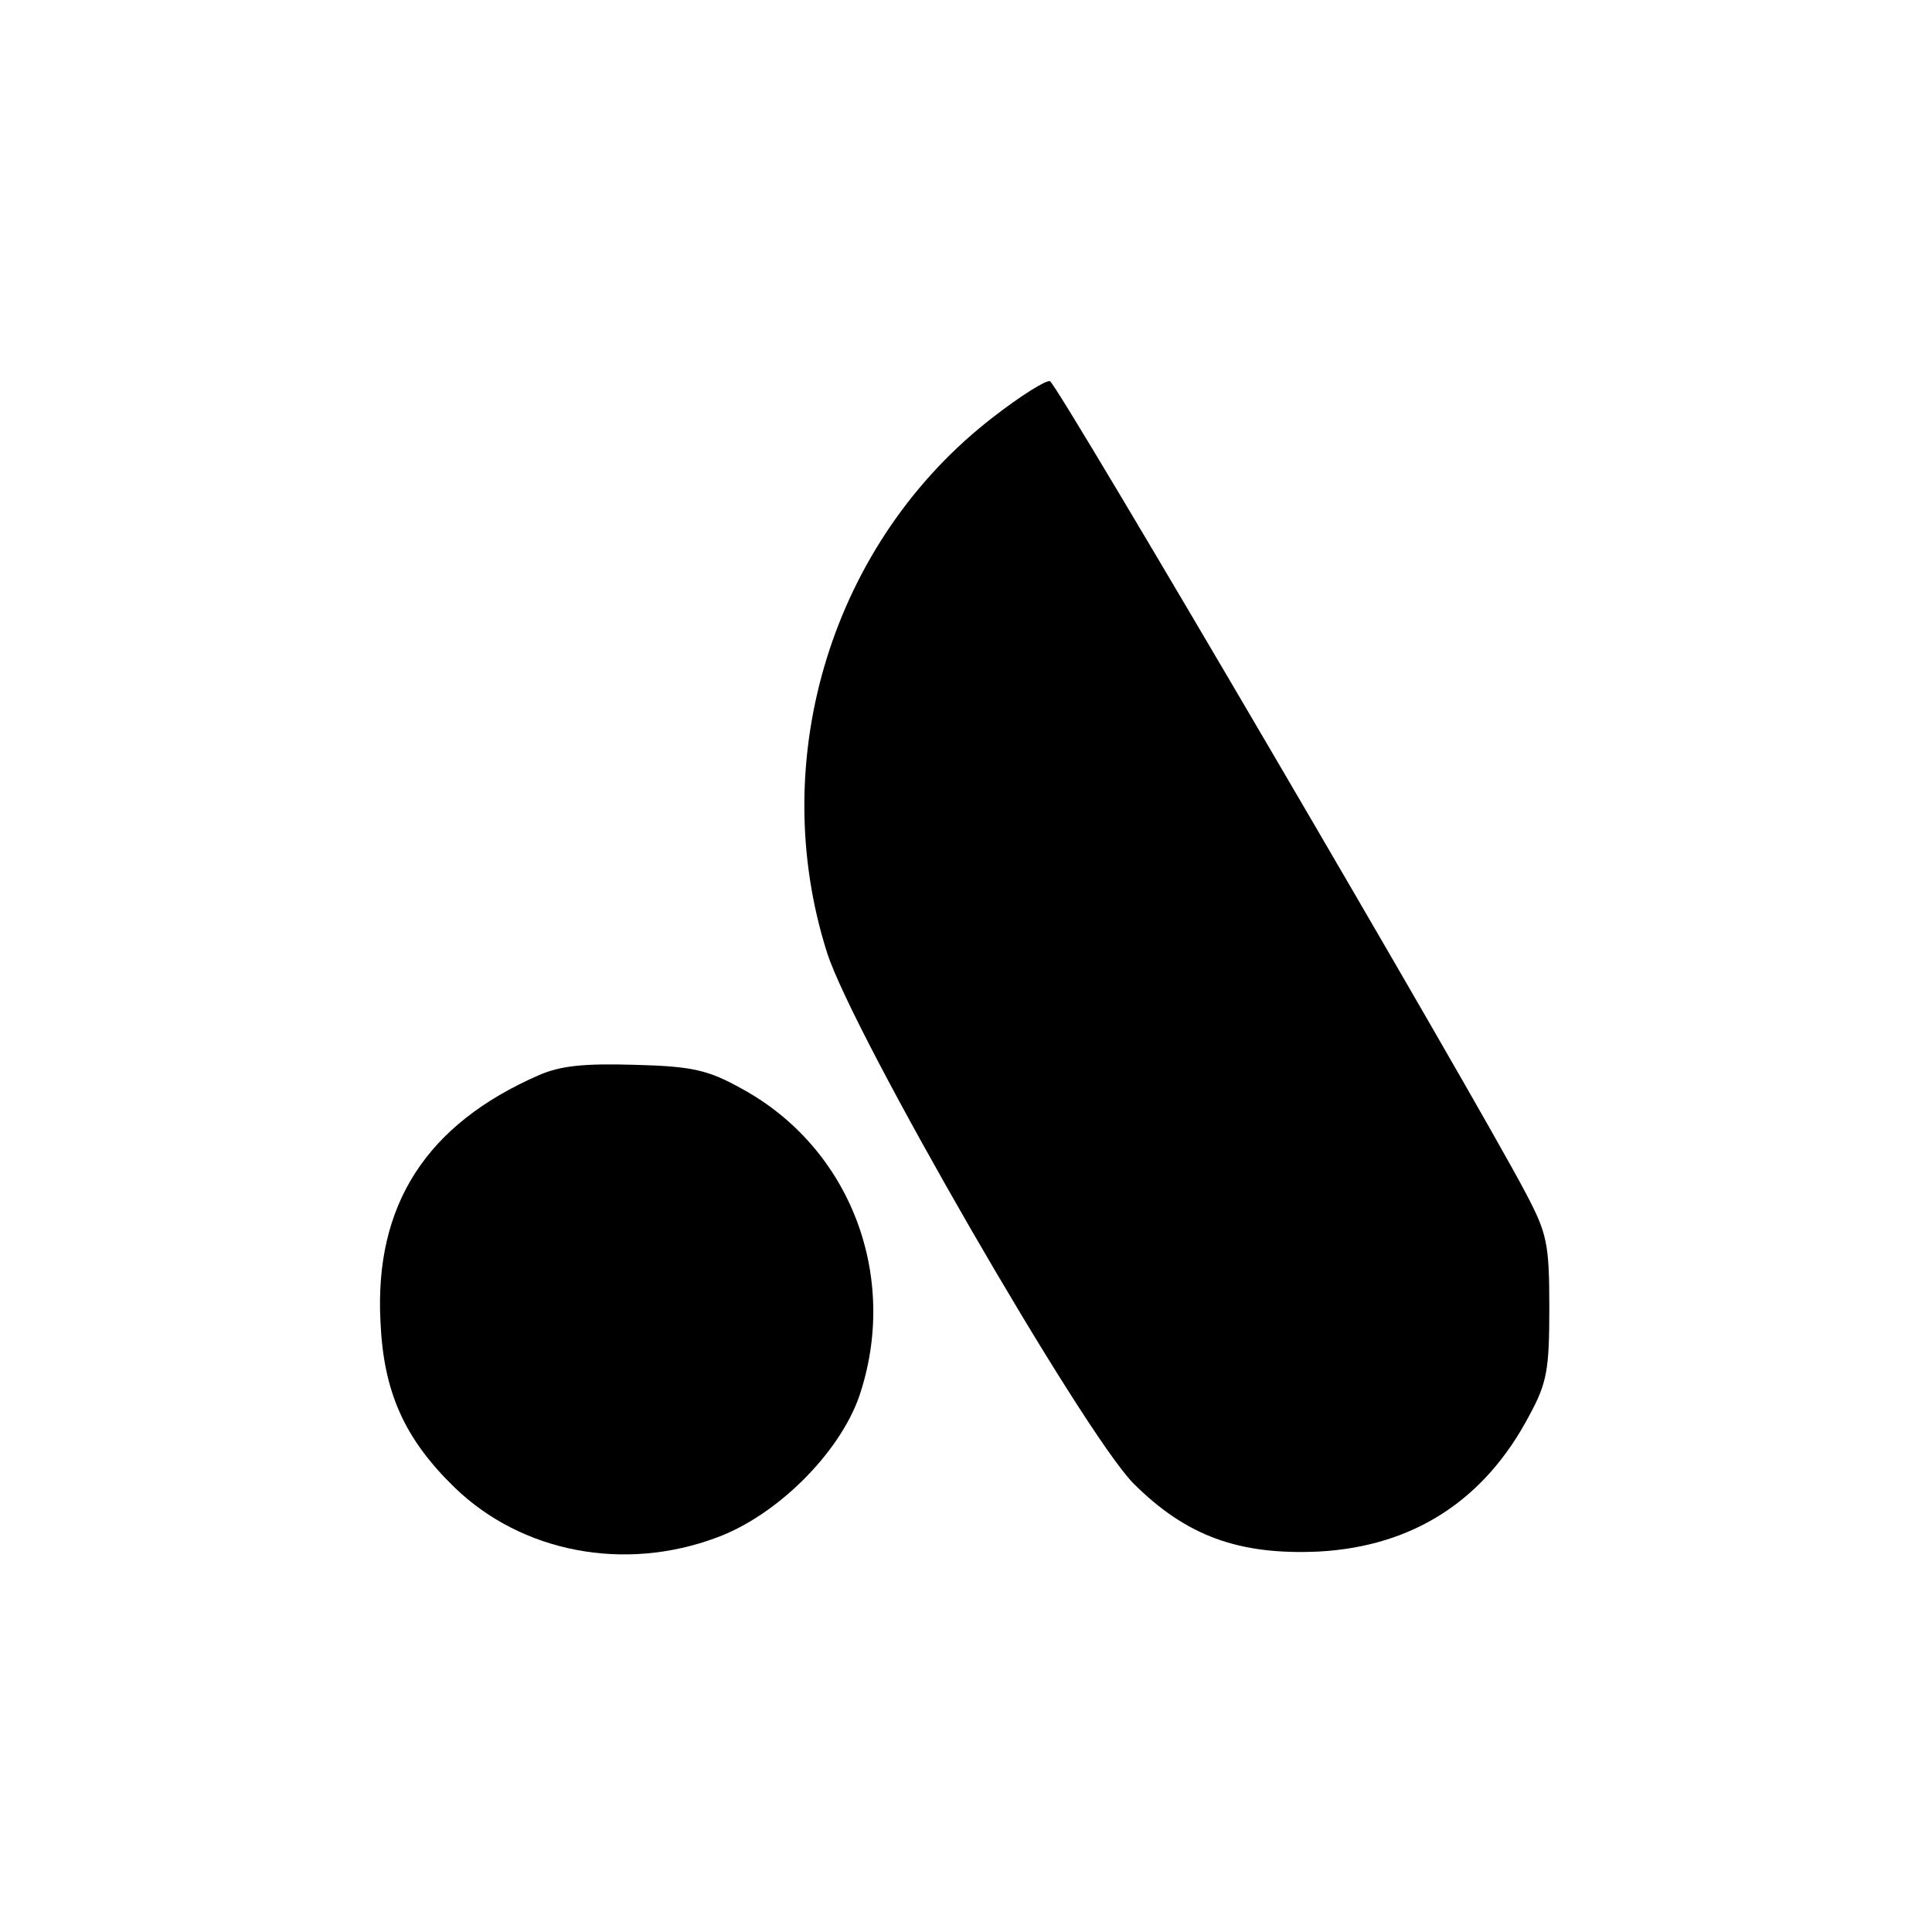
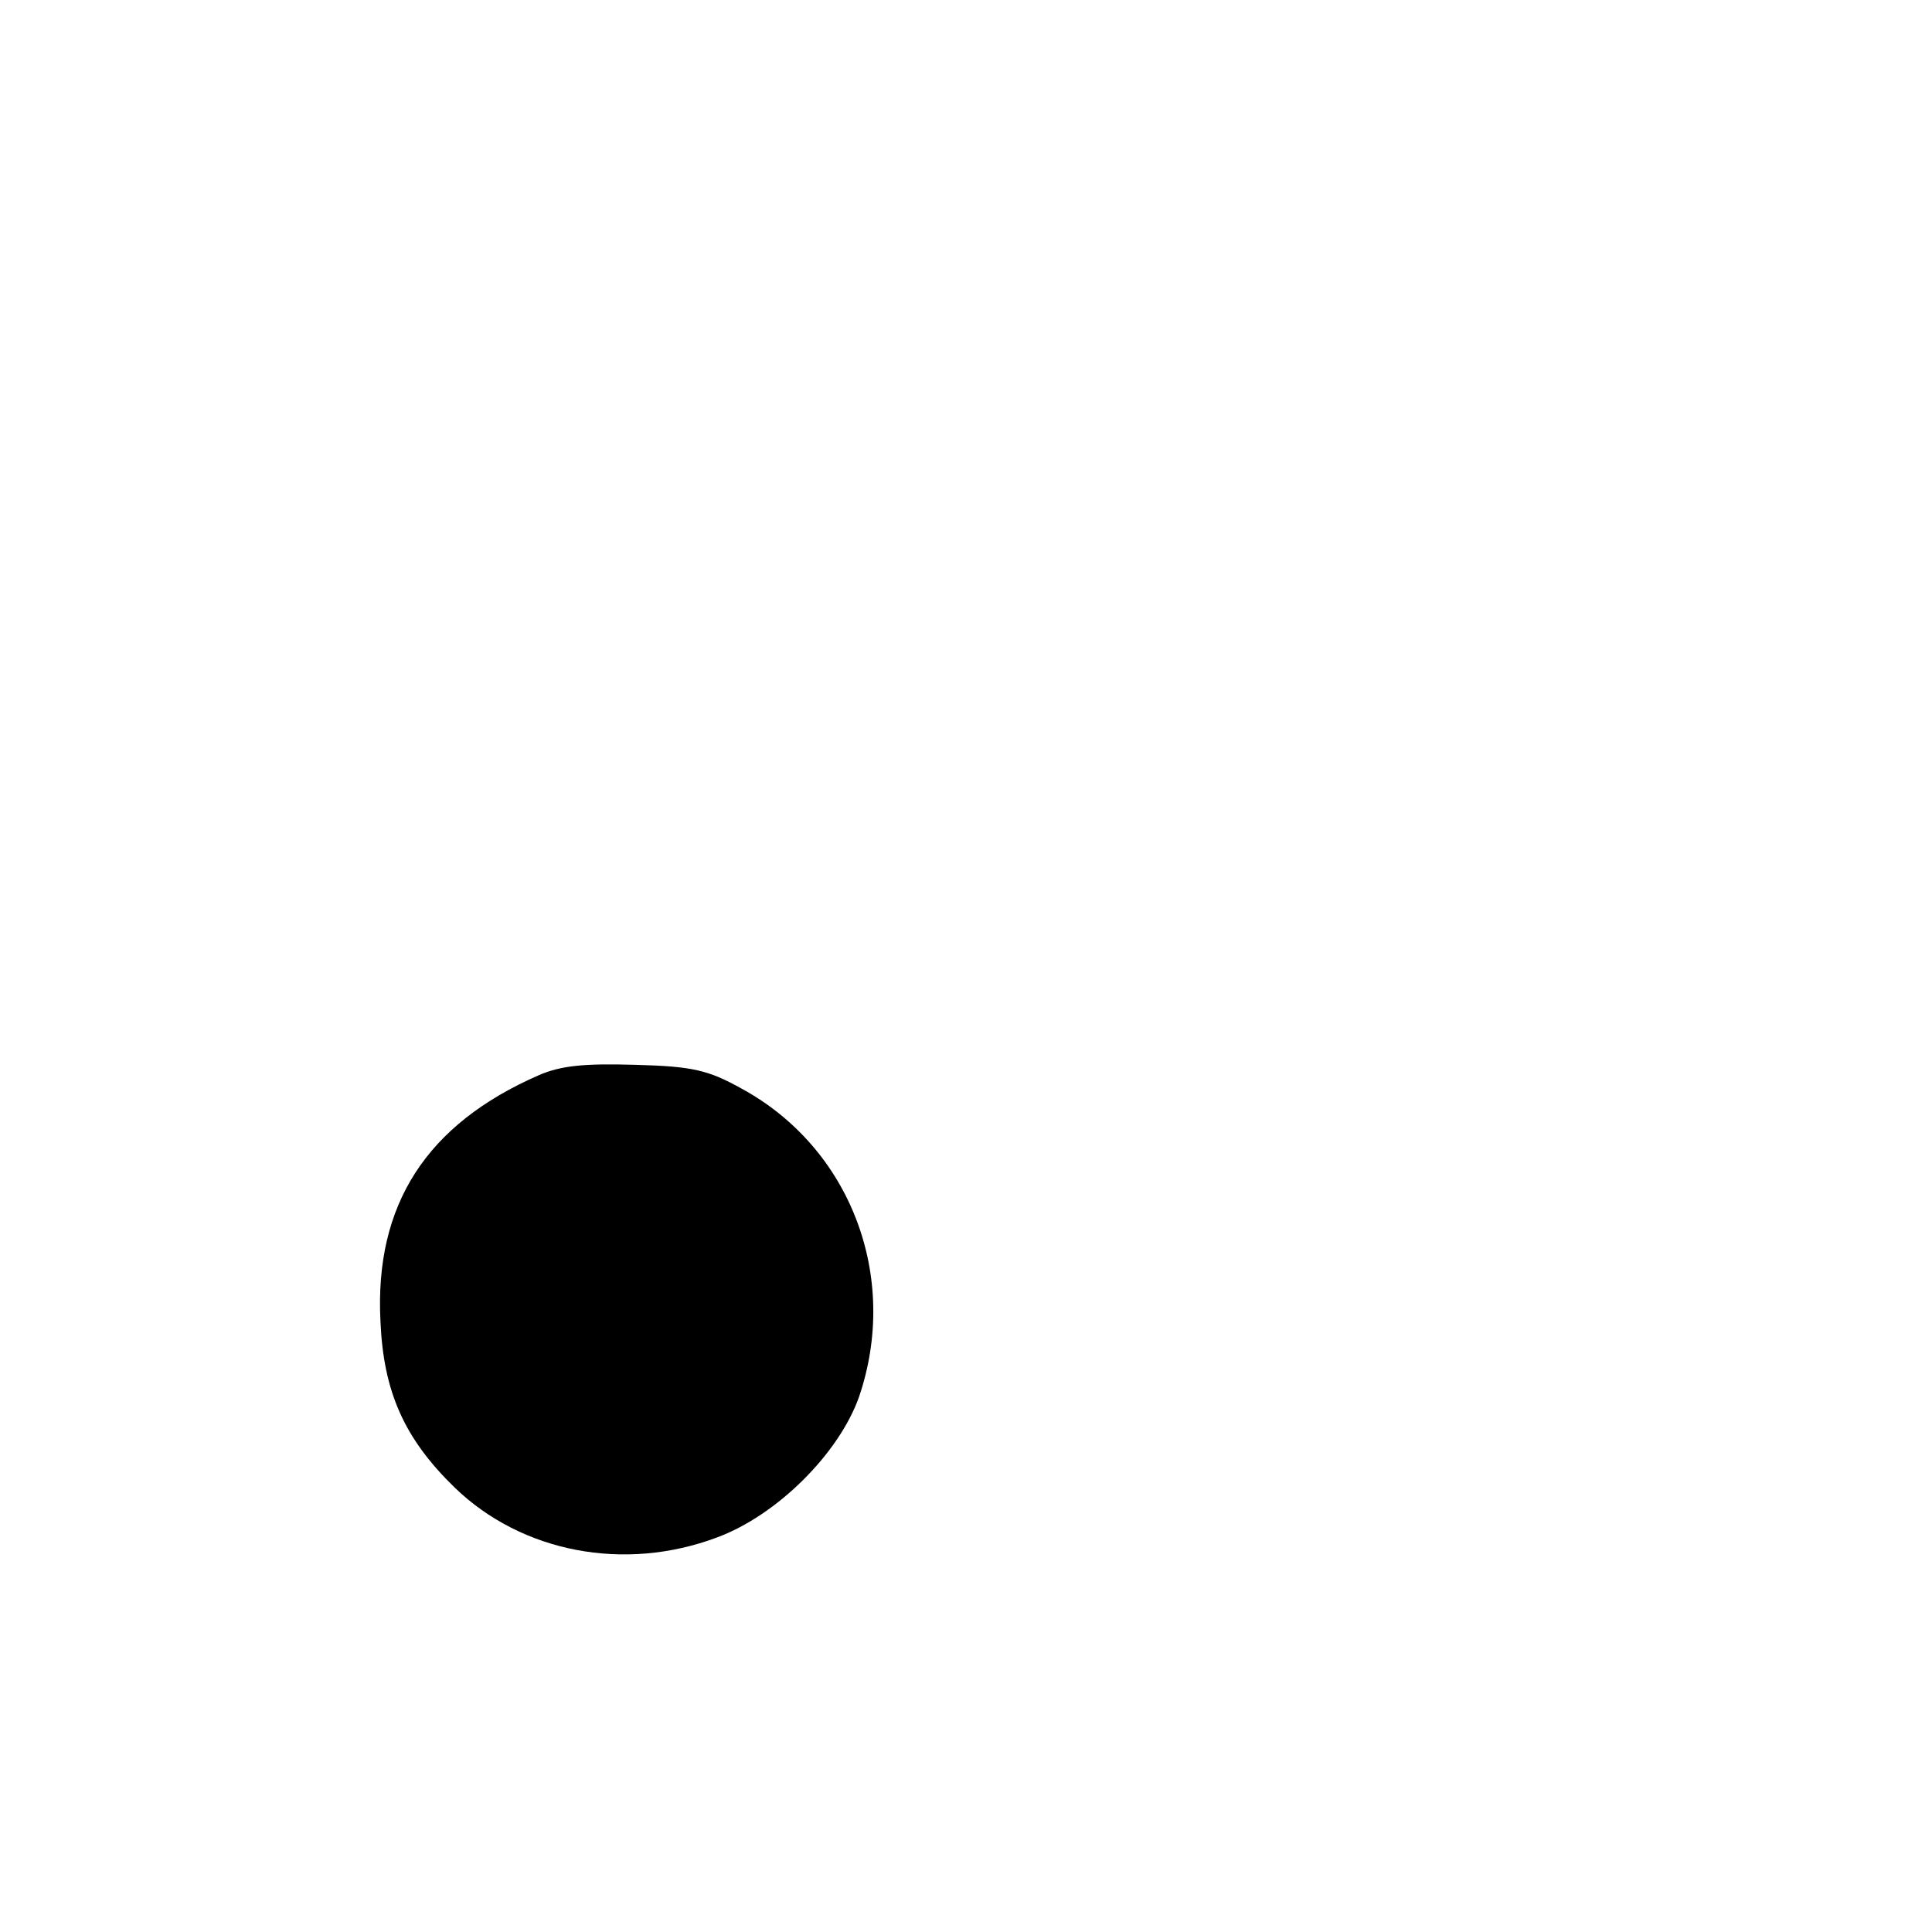
<svg xmlns="http://www.w3.org/2000/svg" version="1.0" width="260pt" height="260pt" viewBox="0 0 260 260" preserveAspectRatio="xMidYMid meet">
  <g transform="translate(0,260) scale(0.1,-0.1)" fill="#000000" stroke="none">
-     <path d="M1337 2039 c-217 -167 -307 -460 -224 -721 35 -110 343 -643 412 -714 71 -71 142 -97 250 -92 127 7 223 69 283 183 24 44 27 62 27 145 0 87 -3 100 -32 155 -70 133 -630 1089 -640 1092 -5 2 -40 -20 -76 -48z" />
-     <path d="M725 1153 c-151 -66 -221 -174 -213 -331 4 -95 32 -158 100 -224 90 -87 228 -114 353 -67 81 30 164 113 191 189 55 161 -11 335 -158 415 -45 25 -66 30 -143 32 -69 2 -100 -1 -130 -14z" />
+     <path d="M725 1153 c-151 -66 -221 -174 -213 -331 4 -95 32 -158 100 -224 90 -87 228 -114 353 -67 81 30 164 113 191 189 55 161 -11 335 -158 415 -45 25 -66 30 -143 32 -69 2 -100 -1 -130 -14" />
  </g>
</svg>